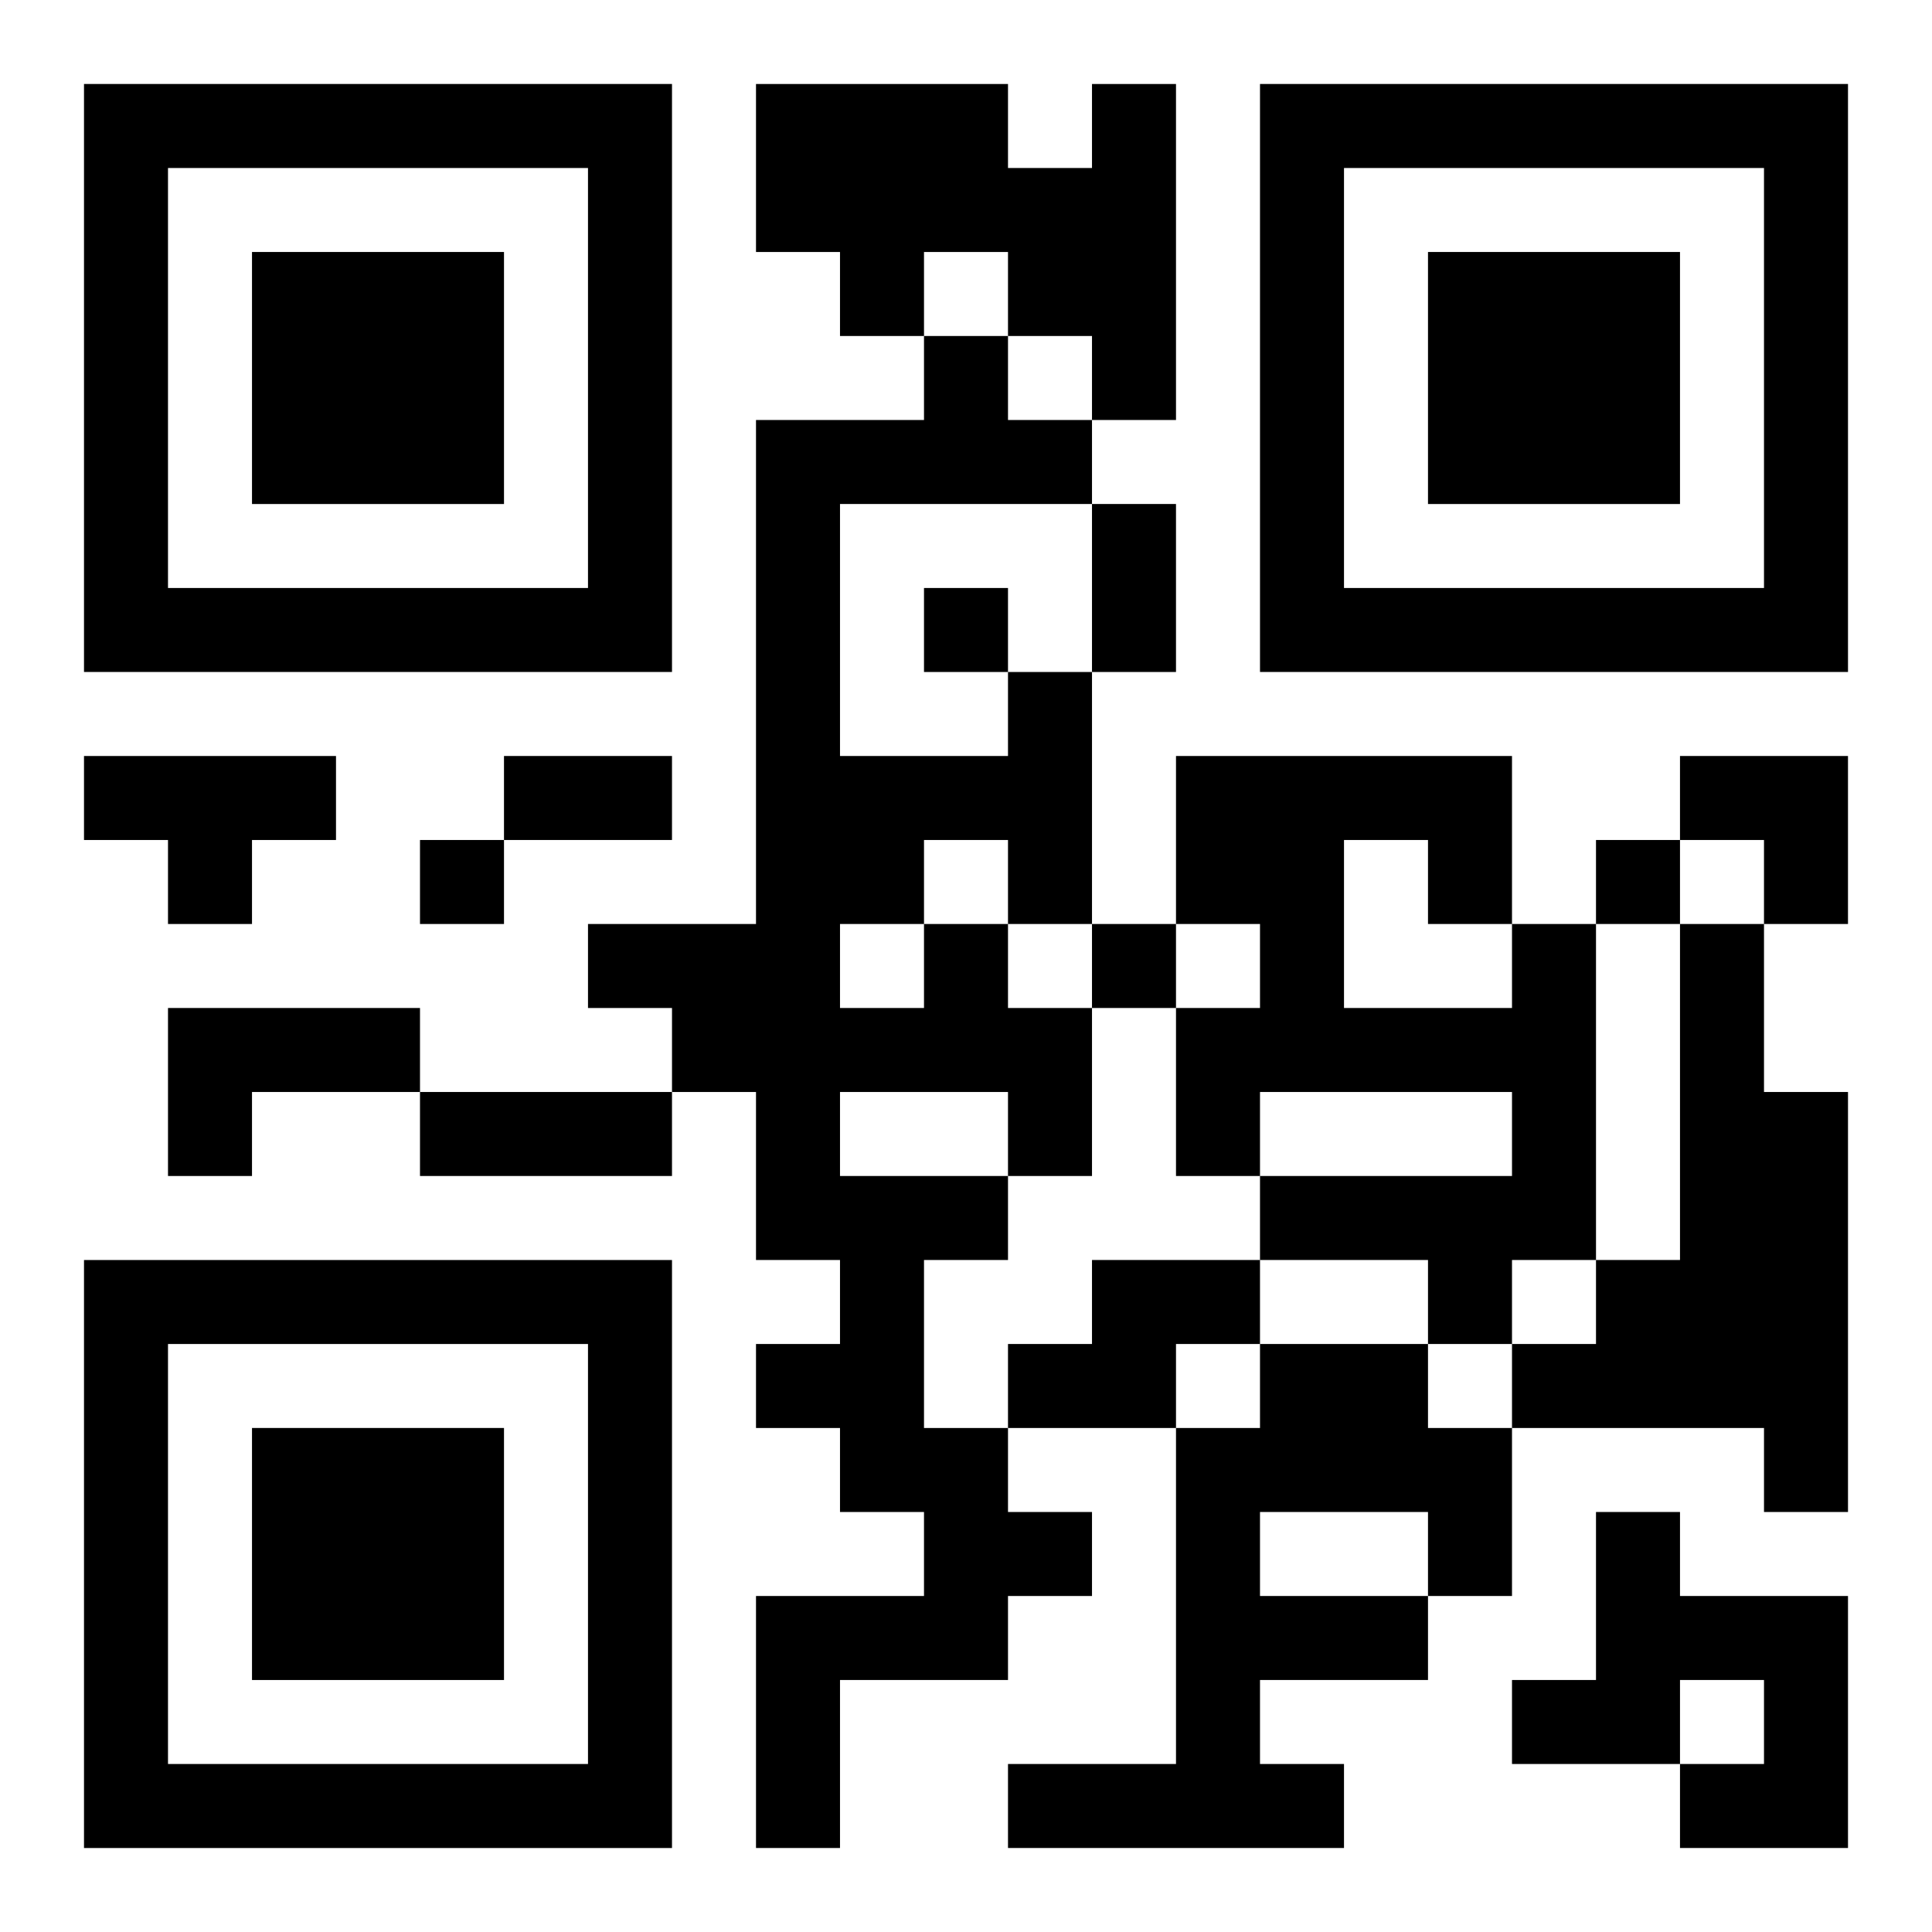
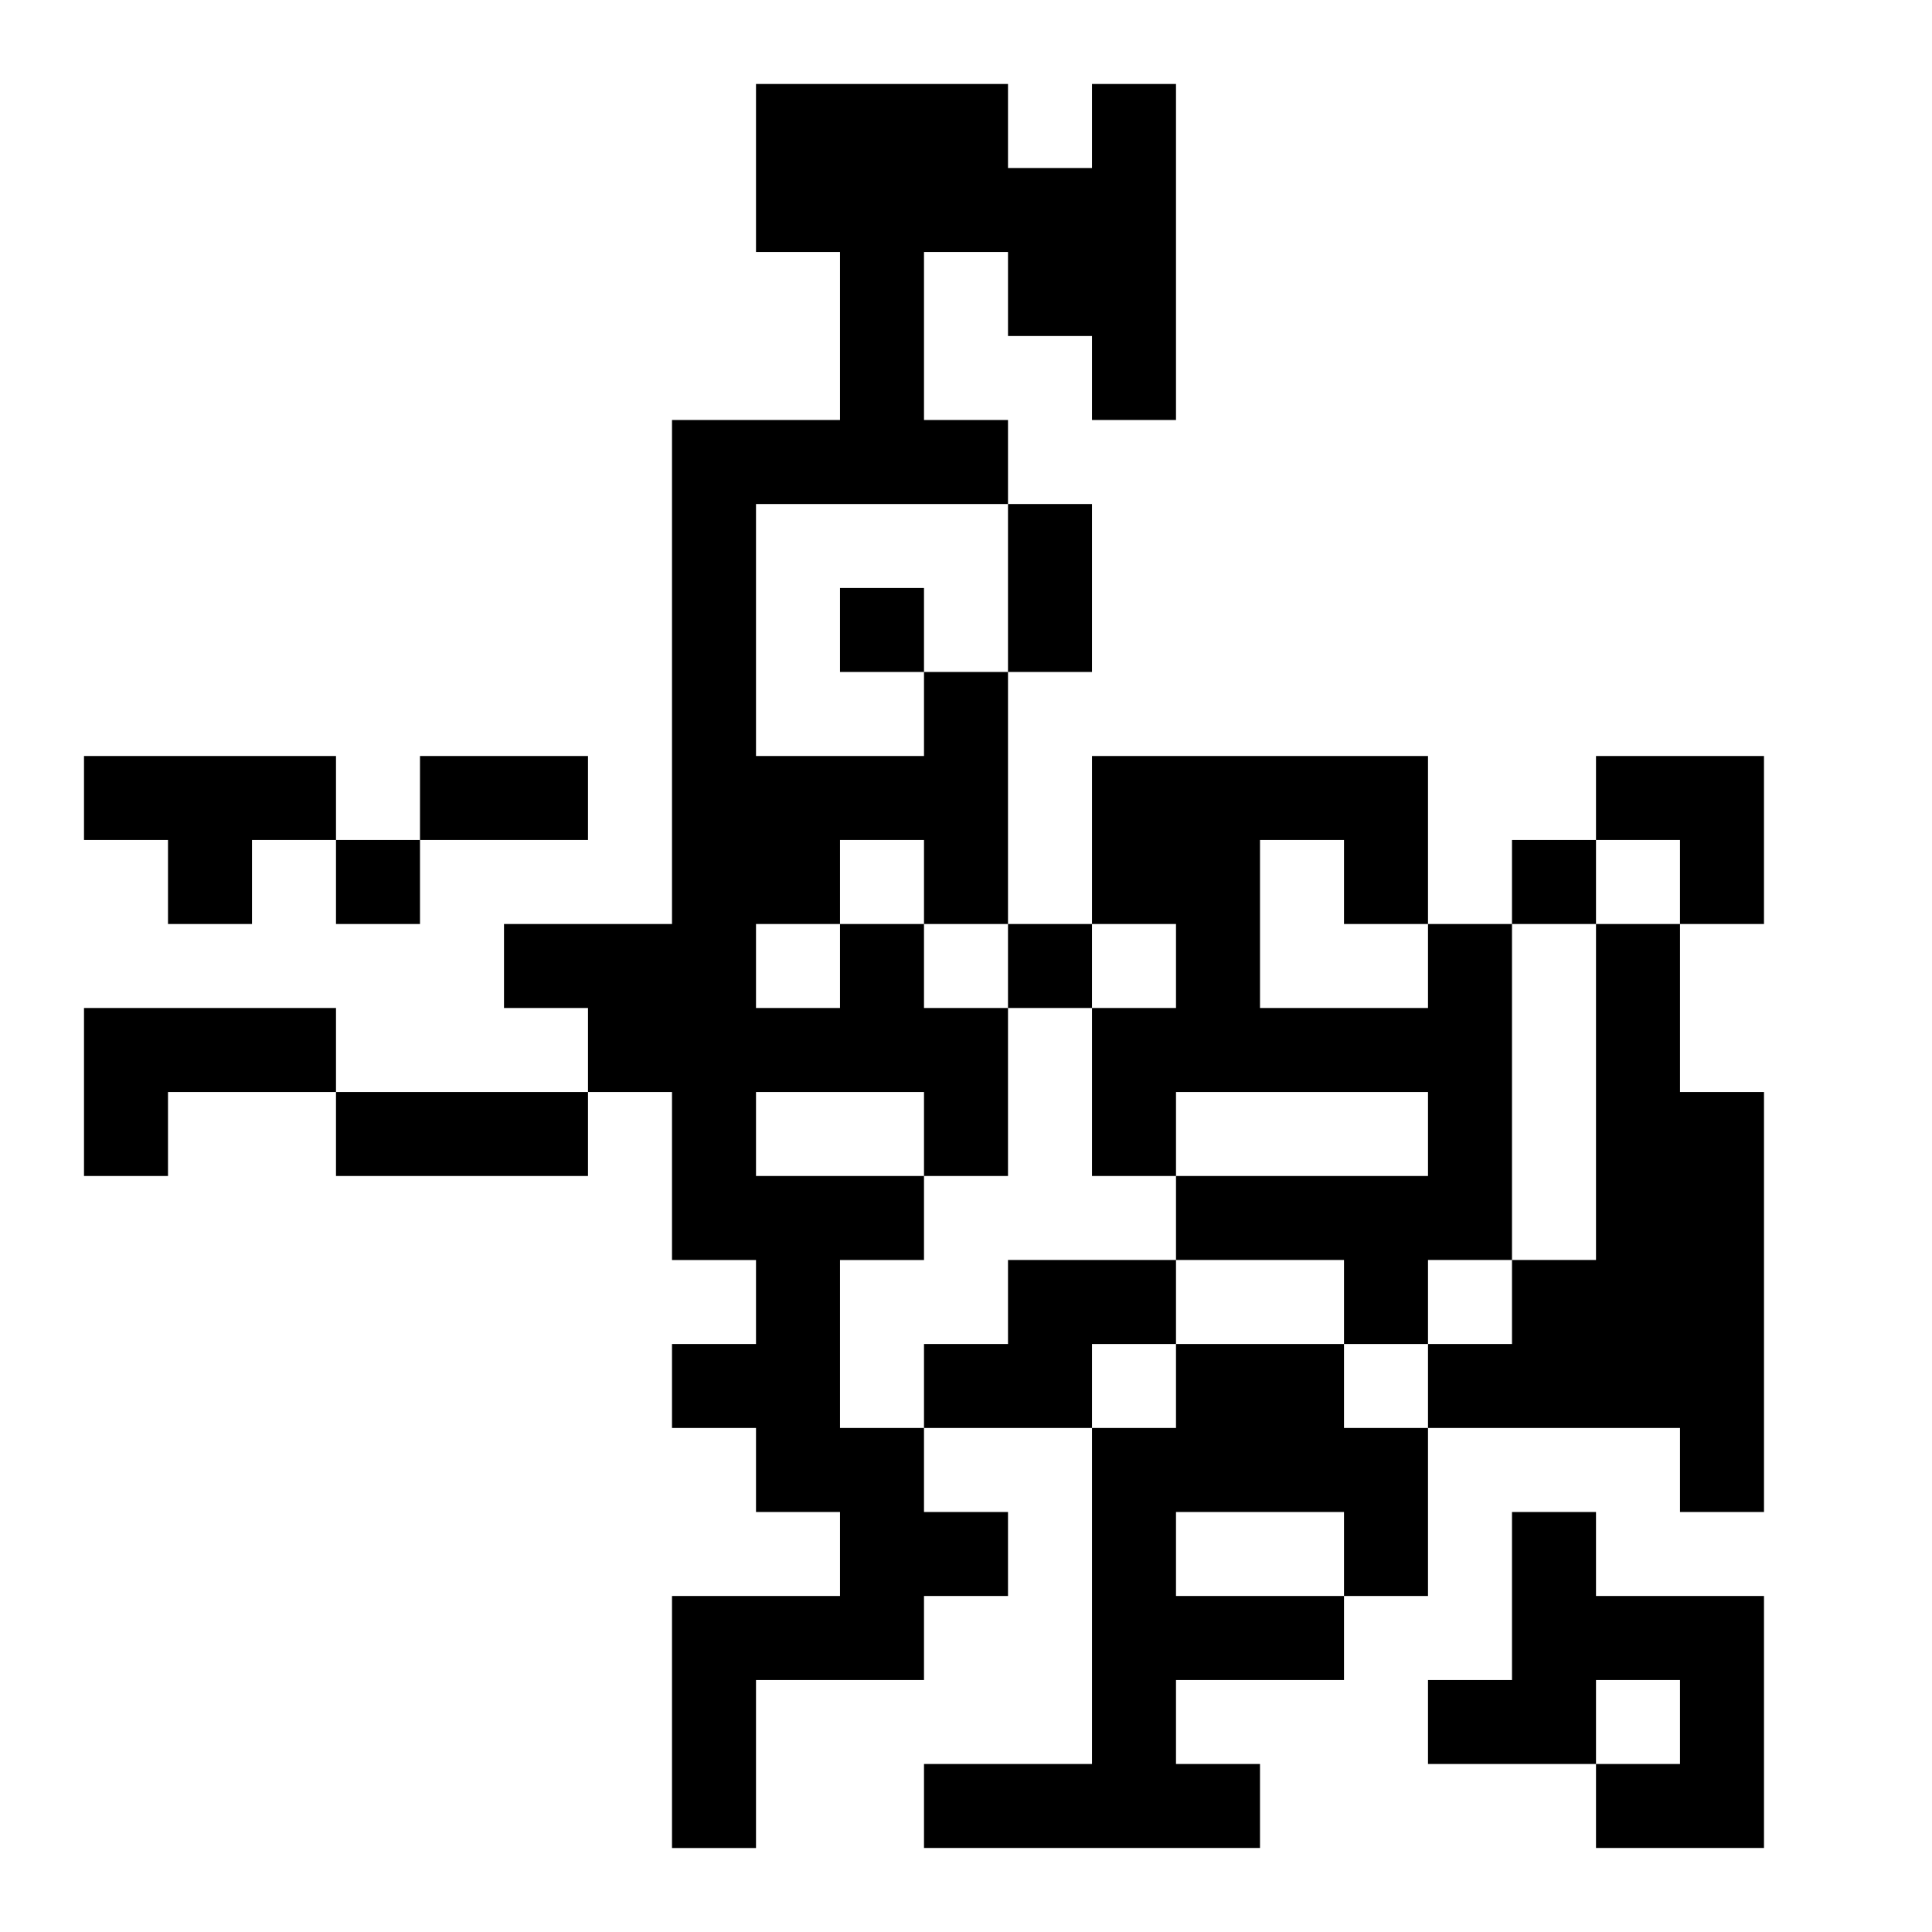
<svg xmlns="http://www.w3.org/2000/svg" xmlns:xlink="http://www.w3.org/1999/xlink" width="250" height="250" baseProfile="full" version="1.1" viewBox="-1 -1 23 23">
  <symbol id="a">
-     <path d="m0 7v7h7v-7h-7zm1 1h5v5h-5v-5zm1 1v3h3v-3h-3z" />
-   </symbol>
+     </symbol>
  <use y="-7" xlink:href="#a" />
  <use y="7" xlink:href="#a" />
  <use x="14" y="-7" xlink:href="#a" />
-   <path d="m12 0h1v4h-1v-1h-1v-1h-1v1h-1v-1h-1v-2h3v1h1v-1m-12 8h3v1h-1v1h-1v-1h-1v-1m10 2h1v1h1v2h-1v1h-1v2h1v1h1v1h-1v1h-2v2h-1v-3h2v-1h-1v-1h-1v-1h1v-1h-1v-2h-1v-1h-1v-1h2v-6h2v-1h1v1h1v1h-3v3h2v-1h1v3h-1v-1h-1v1m-1 0v1h1v-1h-1m0 2v1h2v-1h-2m8-2h1v4h-1v1h-1v-1h-2v-1h3v-1h-3v1h-1v-2h1v-1h-1v-2h4v2m-2-1v2h2v-1h-1v-1h-1m4 1h1v2h1v5h-1v-1h-3v-1h1v-1h1v-4m-18 1h3v1h-2v1h-1v-2m11 3h2v1h-1v1h-2v-1h1v-1m2 1h2v1h1v2h-1v1h-2v1h1v1h-4v-1h2v-4h1v-1m0 2v1h2v-1h-2m4 0h1v1h2v3h-2v-1h1v-1h-1v1h-2v-1h1v-2m-8-11v1h1v-1h-1m-6 3v1h1v-1h-1m14 0v1h1v-1h-1m-6 1v1h1v-1h-1m0-5h1v2h-1v-2m-7 3h2v1h-2v-1m-1 4h3v1h-3v-1m15-4h2v2h-1v-1h-1z" />
+   <path d="m12 0h1v4h-1v-1h-1v-1h-1v1h-1v-1h-1v-2h3v1h1v-1m-12 8h3v1h-1v1h-1v-1h-1v-1m10 2v1h1v2h-1v1h-1v2h1v1h1v1h-1v1h-2v2h-1v-3h2v-1h-1v-1h-1v-1h1v-1h-1v-2h-1v-1h-1v-1h2v-6h2v-1h1v1h1v1h-3v3h2v-1h1v3h-1v-1h-1v1m-1 0v1h1v-1h-1m0 2v1h2v-1h-2m8-2h1v4h-1v1h-1v-1h-2v-1h3v-1h-3v1h-1v-2h1v-1h-1v-2h4v2m-2-1v2h2v-1h-1v-1h-1m4 1h1v2h1v5h-1v-1h-3v-1h1v-1h1v-4m-18 1h3v1h-2v1h-1v-2m11 3h2v1h-1v1h-2v-1h1v-1m2 1h2v1h1v2h-1v1h-2v1h1v1h-4v-1h2v-4h1v-1m0 2v1h2v-1h-2m4 0h1v1h2v3h-2v-1h1v-1h-1v1h-2v-1h1v-2m-8-11v1h1v-1h-1m-6 3v1h1v-1h-1m14 0v1h1v-1h-1m-6 1v1h1v-1h-1m0-5h1v2h-1v-2m-7 3h2v1h-2v-1m-1 4h3v1h-3v-1m15-4h2v2h-1v-1h-1z" />
</svg>